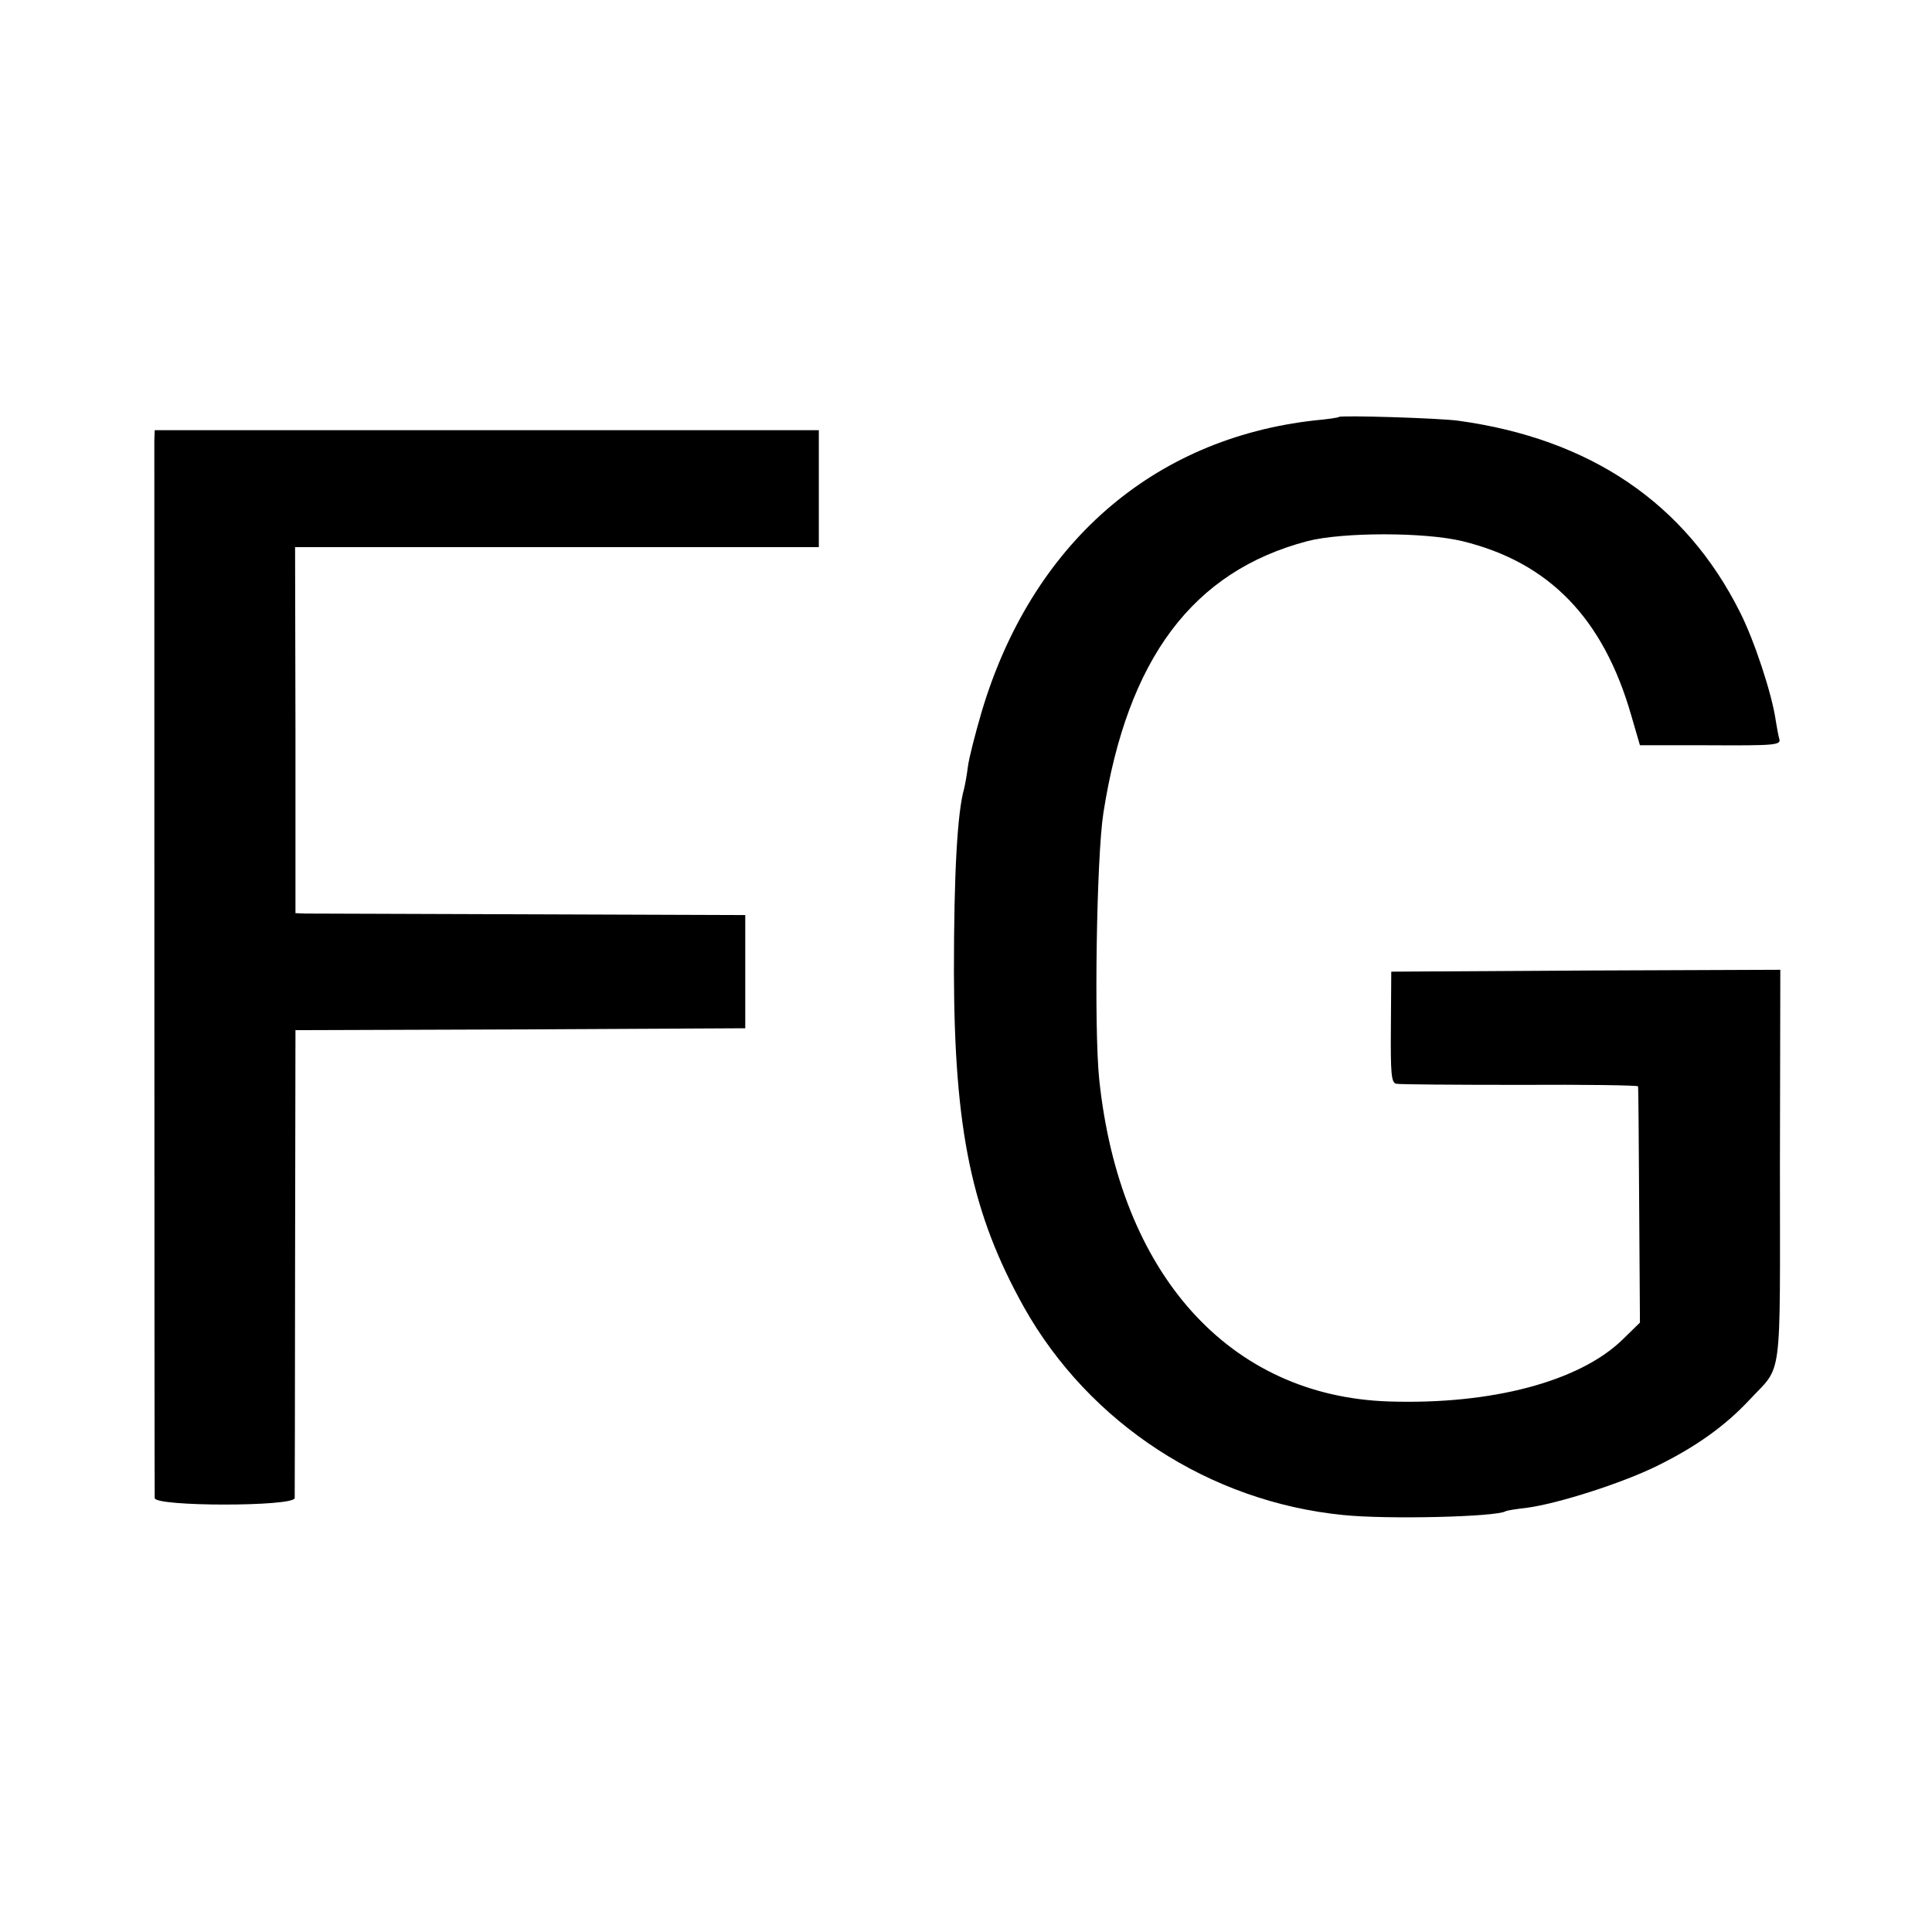
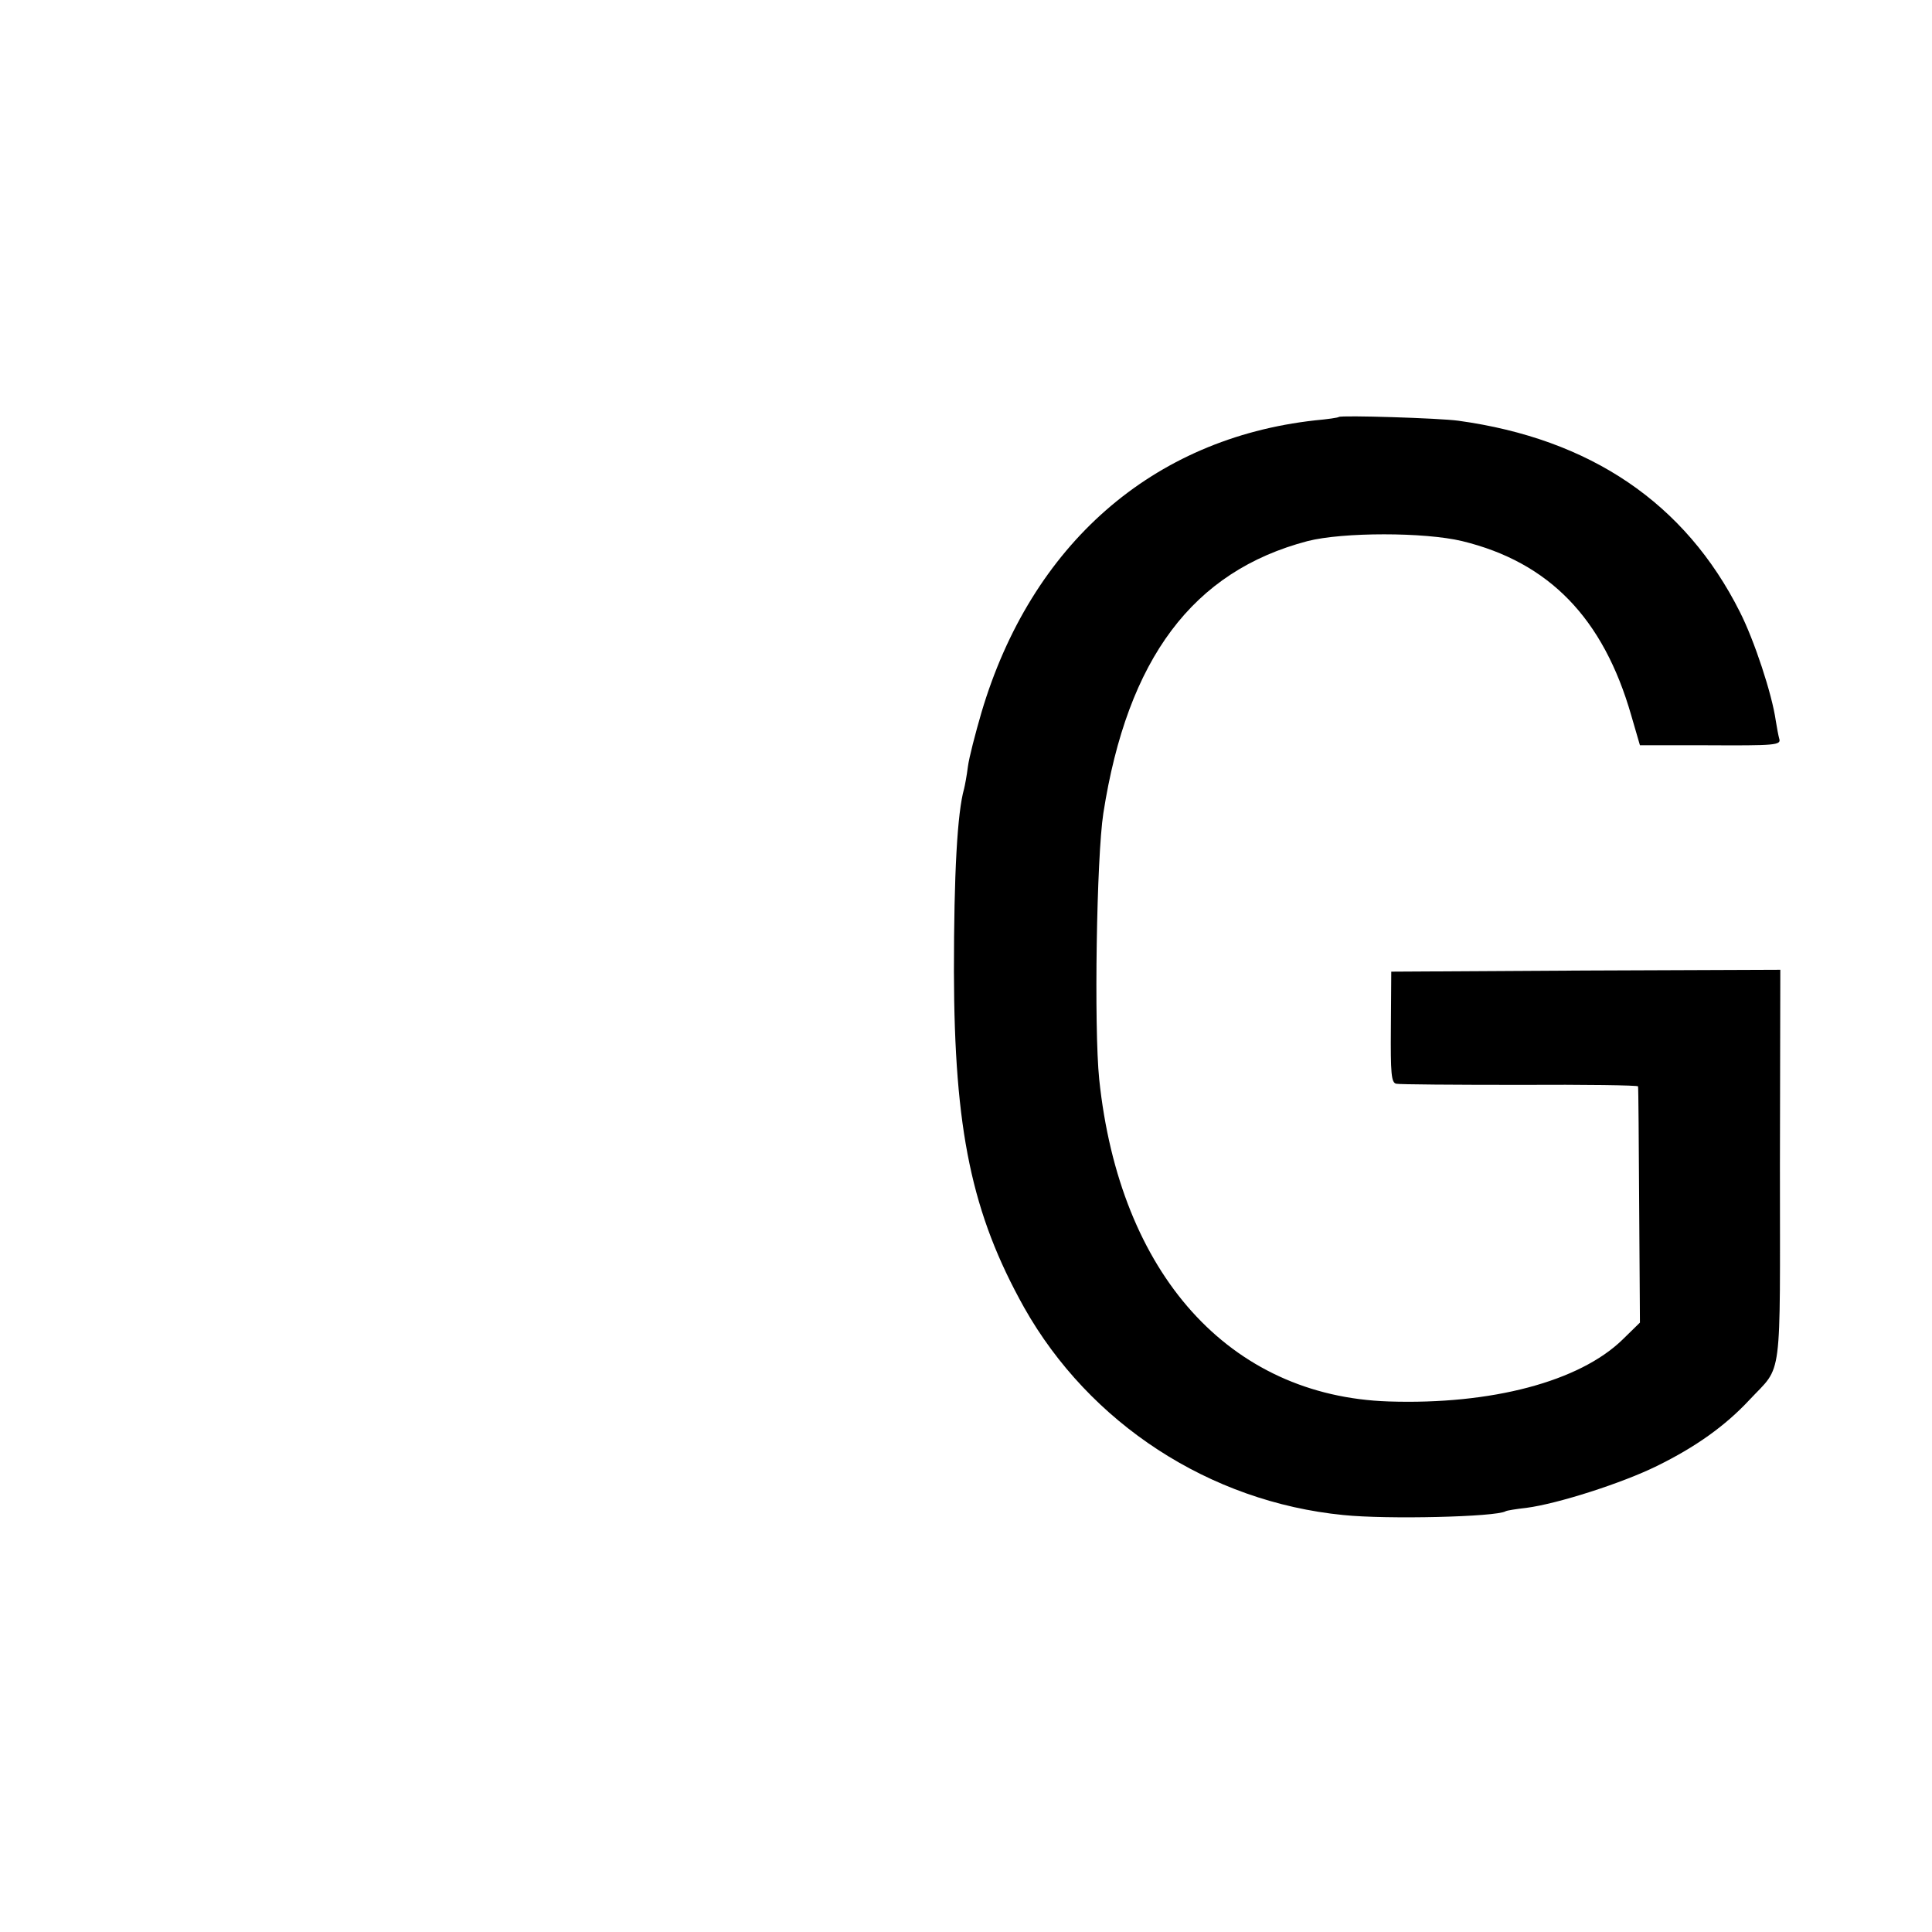
<svg xmlns="http://www.w3.org/2000/svg" version="1.0" width="512pt" height="512pt" viewBox="0 0 512 512" preserveAspectRatio="xMidYMid meet">
  <g transform="translate(0,512) scale(0.1,-0.1)" fill="#000000" stroke="none">
    <path d="M3548 4015 c-2 -2 -30 -6 -63 -9 -431 -48 -752 -329 -884 -774 -16 -55 -33 -120 -36 -144 -3 -24 -8 -50 -10 -58 -18 -63 -27 -225 -27 -485 1 -420 47 -641 186 -890 173 -307 491 -515 846 -550 116 -12 405 -5 430 10 3 2 28 6 55 9 84 11 255 66 346 111 102 50 181 106 246 176 88 94 80 37 80 620 l1 519 -516 -2 -515 -3 -1 -147 c-1 -123 1 -147 14 -150 8 -2 156 -3 328 -3 171 1 313 -1 313 -4 1 -4 2 -145 3 -316 l2 -310 -46 -45 c-114 -111 -347 -173 -620 -164 -422 14 -713 337 -767 854 -14 137 -7 589 11 705 64 410 237 641 541 721 94 24 310 24 410 0 230 -56 374 -204 448 -462 l23 -79 174 0 c187 -1 201 0 195 18 -2 7 -6 28 -9 47 -10 71 -57 213 -95 288 -145 289 -397 459 -746 507 -50 7 -311 15 -317 10z" />
-     <path d="M409 3953 c0 -35 0 -2783 1 -2803 0 -23 370 -23 371 0 0 8 1 291 1 627 l1 613 596 2 596 3 0 150 0 150 -570 2 c-313 1 -582 2 -596 2 l-26 1 0 485 -1 485 694 0 694 0 0 155 0 155 -880 0 -880 0 -1 -27z" />
  </g>
</svg>